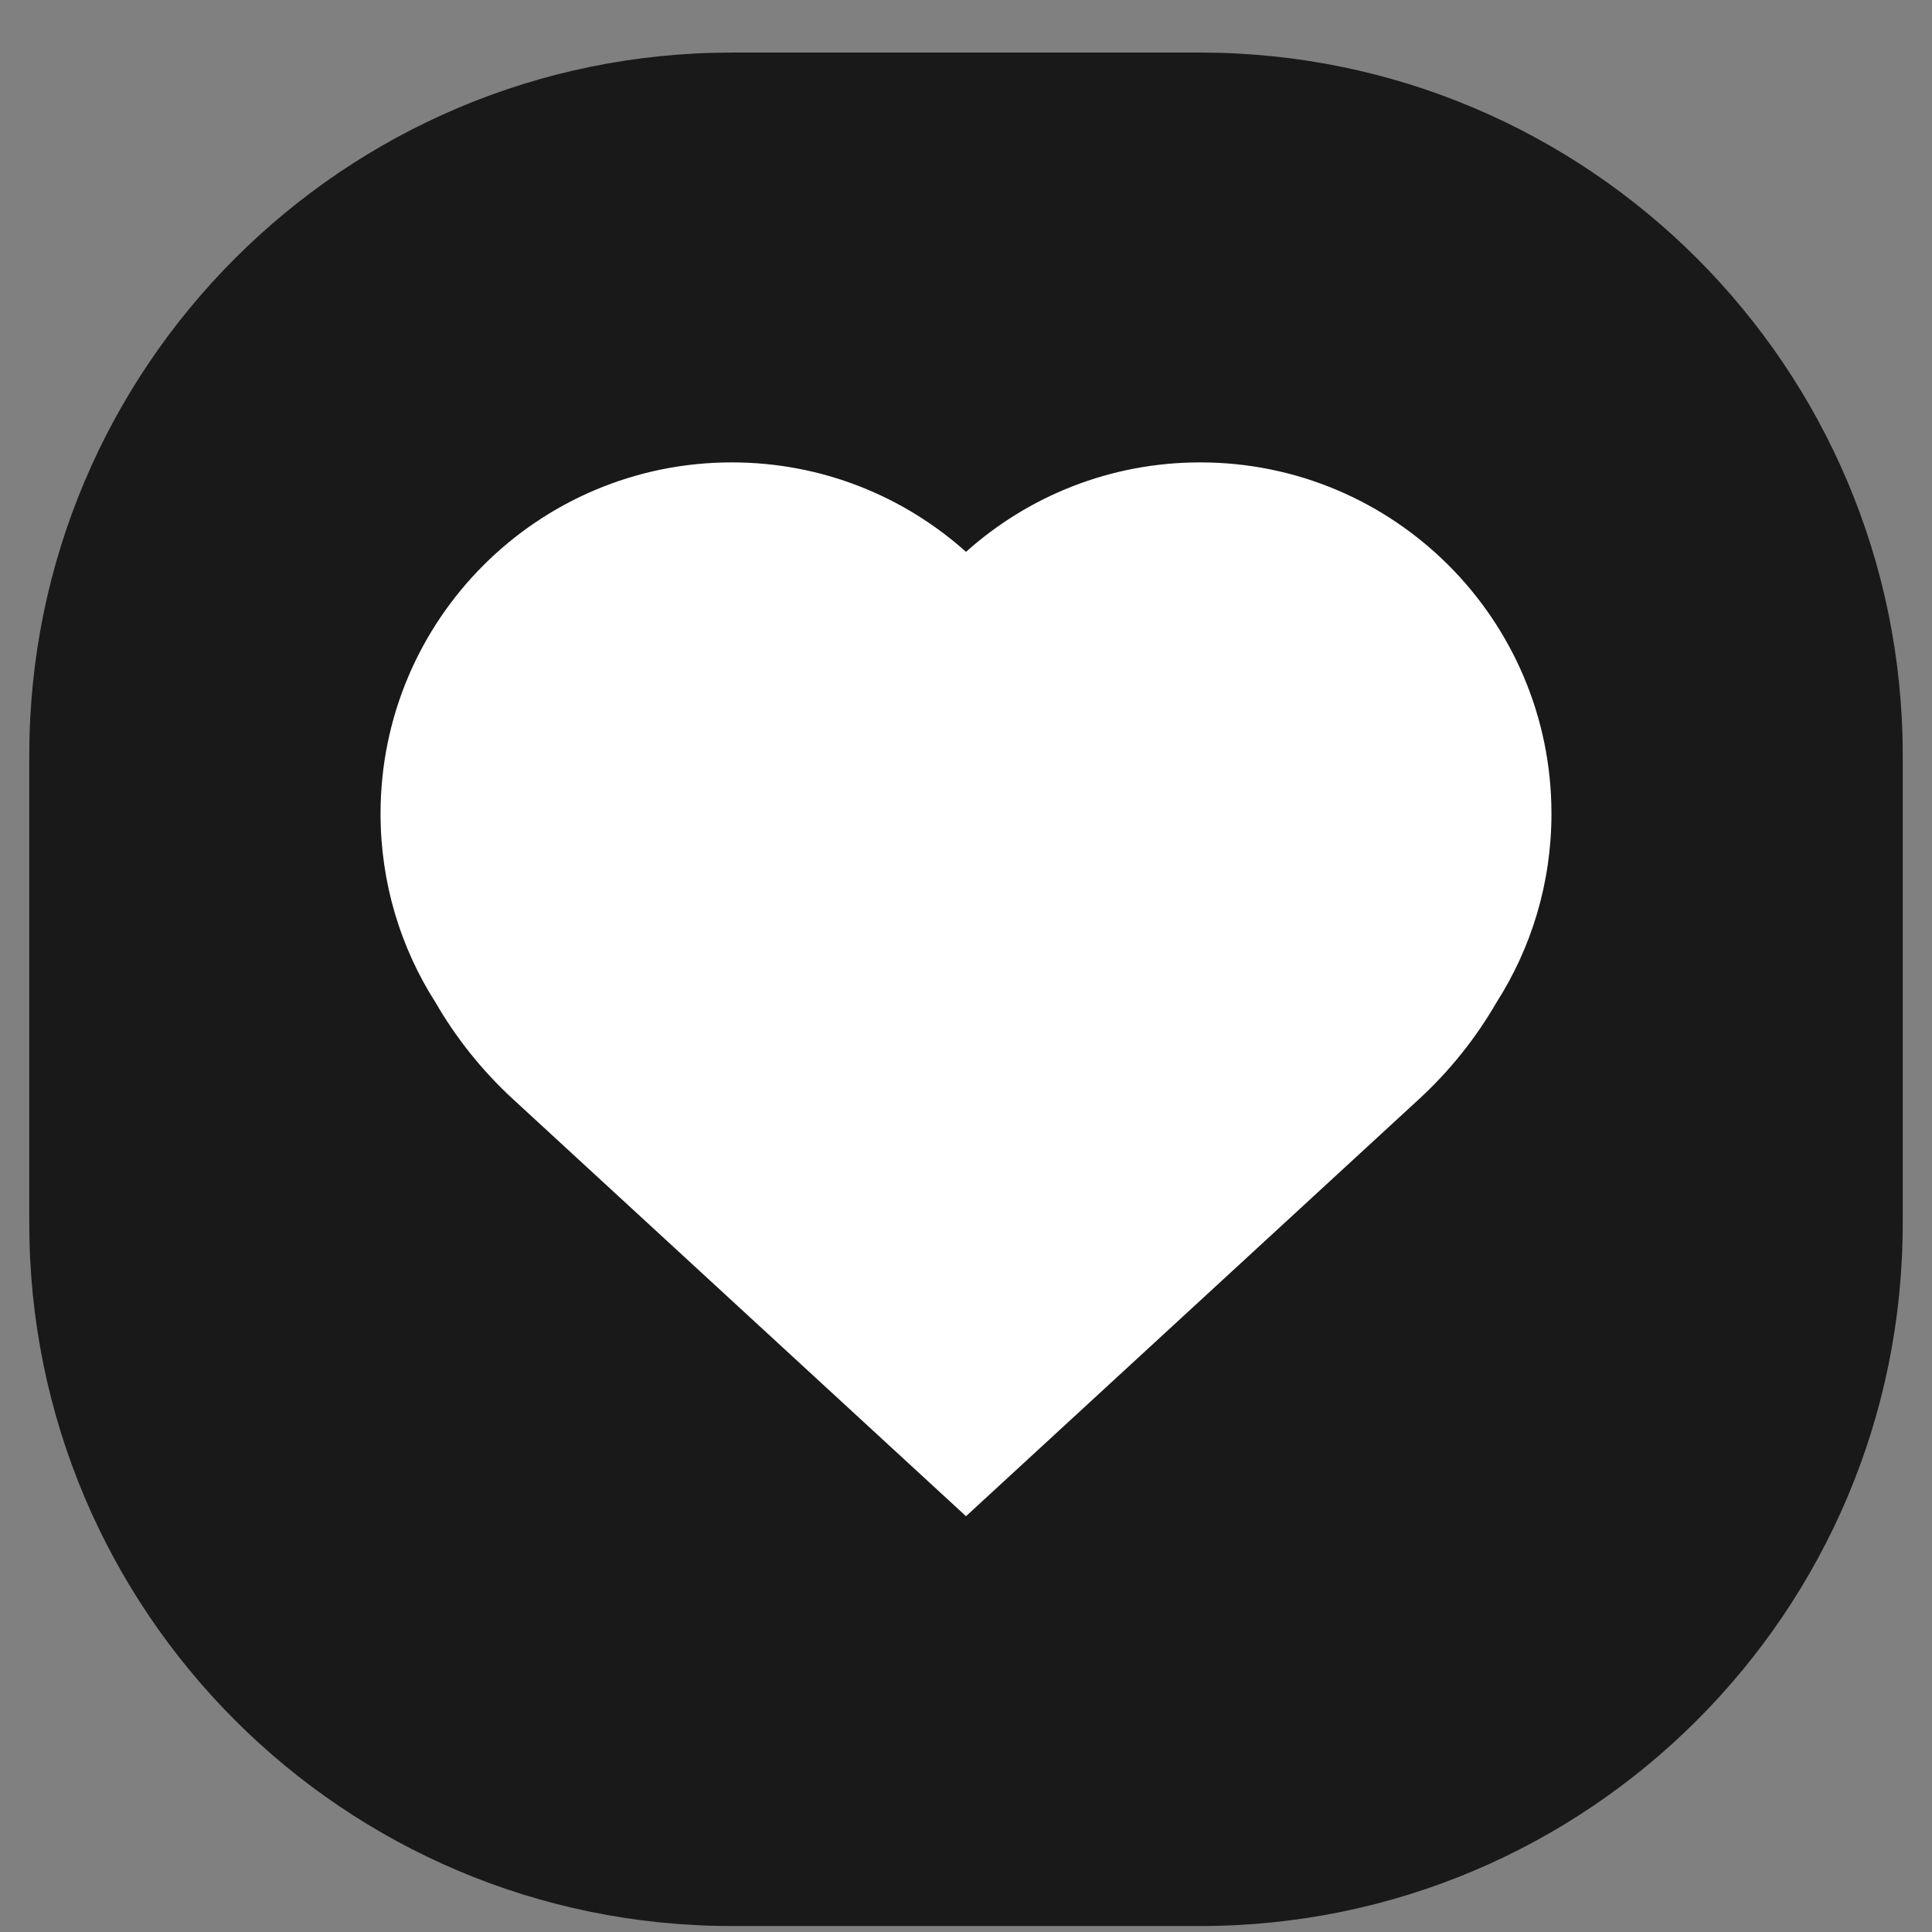
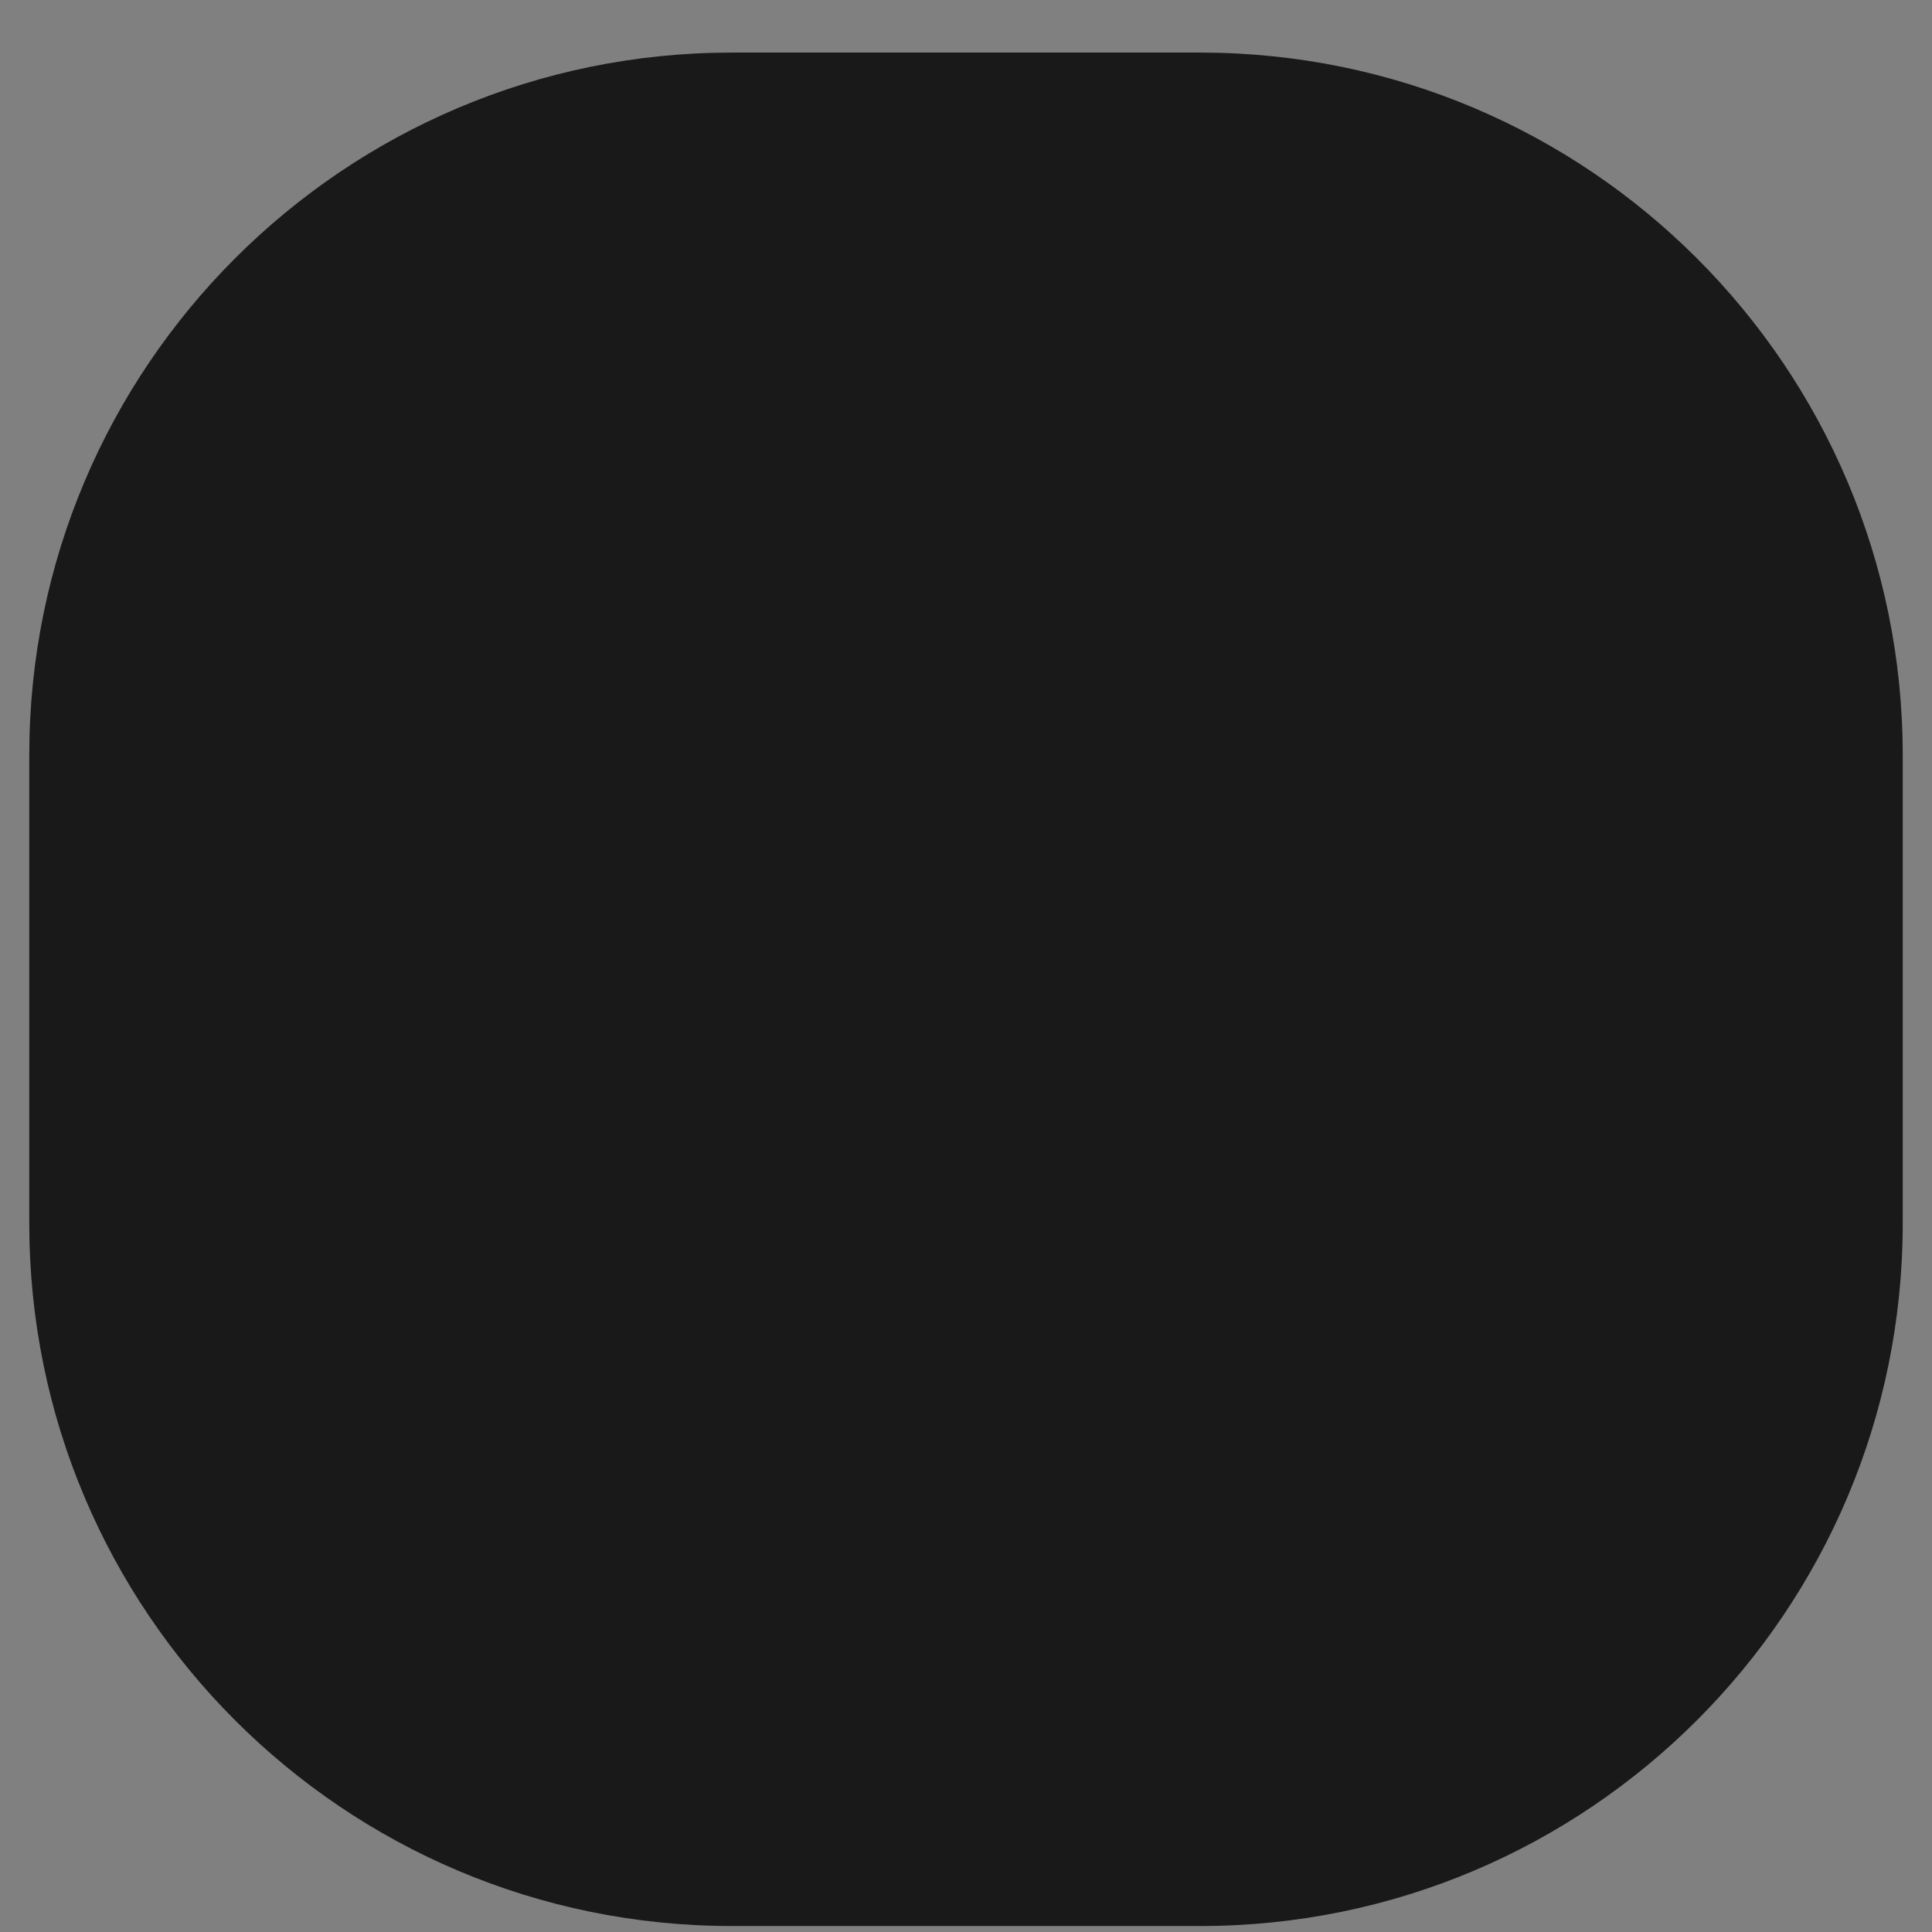
<svg xmlns="http://www.w3.org/2000/svg" width="33" height="33" viewBox="0 0 33 33" fill="none">
  <rect x="0" y="0" width="33" height="33" fill="#808080" stroke="none" />
  <path d="M0.5 12.898C0.5 6.271 5.873 0.898 12.5 0.898H20.5C27.127 0.898 32.5 6.271 32.5 12.898V20.898C32.5 27.526 27.127 32.898 20.5 32.898H12.5C5.873 32.898 0.5 27.526 0.5 20.898V12.898Z" fill="#191919" />
-   <path d="M6.5 13.898C6.5 10.585 9.186 7.898 12.5 7.898C14.037 7.898 15.438 8.476 16.5 9.426C17.561 8.476 18.963 7.898 20.5 7.898C23.814 7.898 26.5 10.585 26.5 13.898C26.5 15.086 26.155 16.194 25.559 17.126C25.209 17.731 24.767 18.286 24.242 18.77L16.5 25.898L8.758 18.77C8.233 18.286 7.791 17.731 7.441 17.126C6.845 16.194 6.5 15.086 6.5 13.898Z" fill="white" />
</svg>